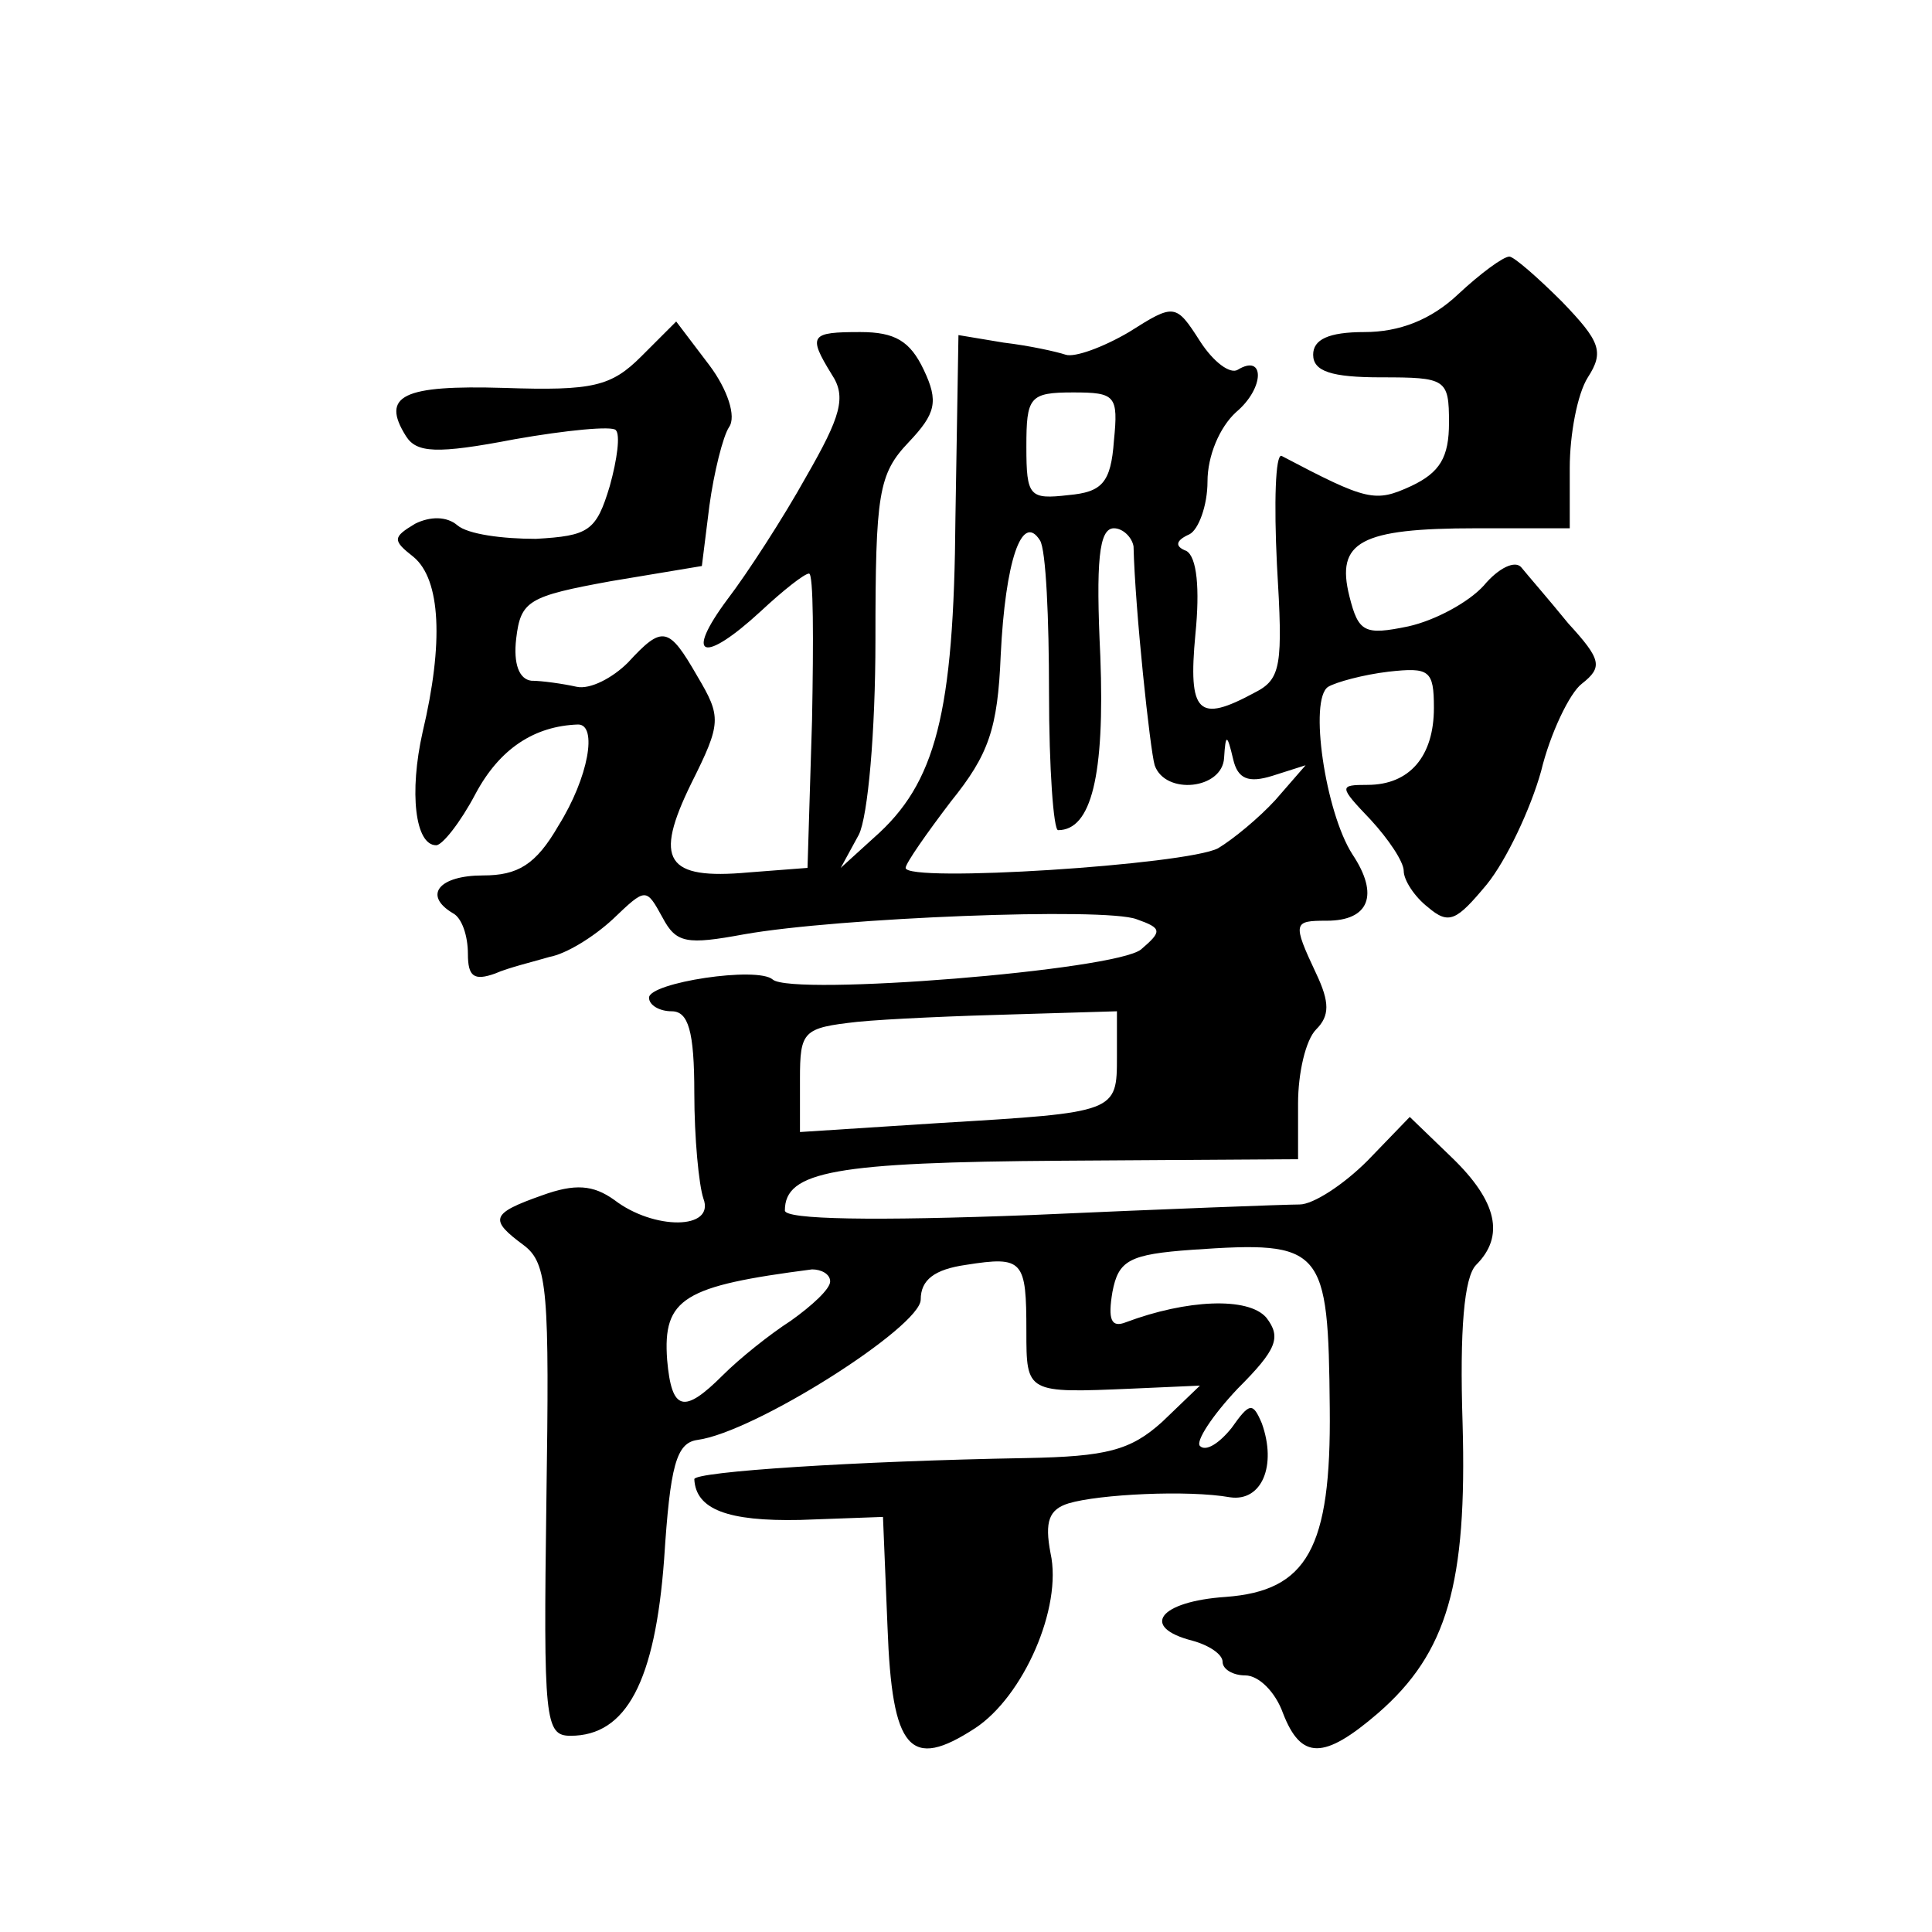
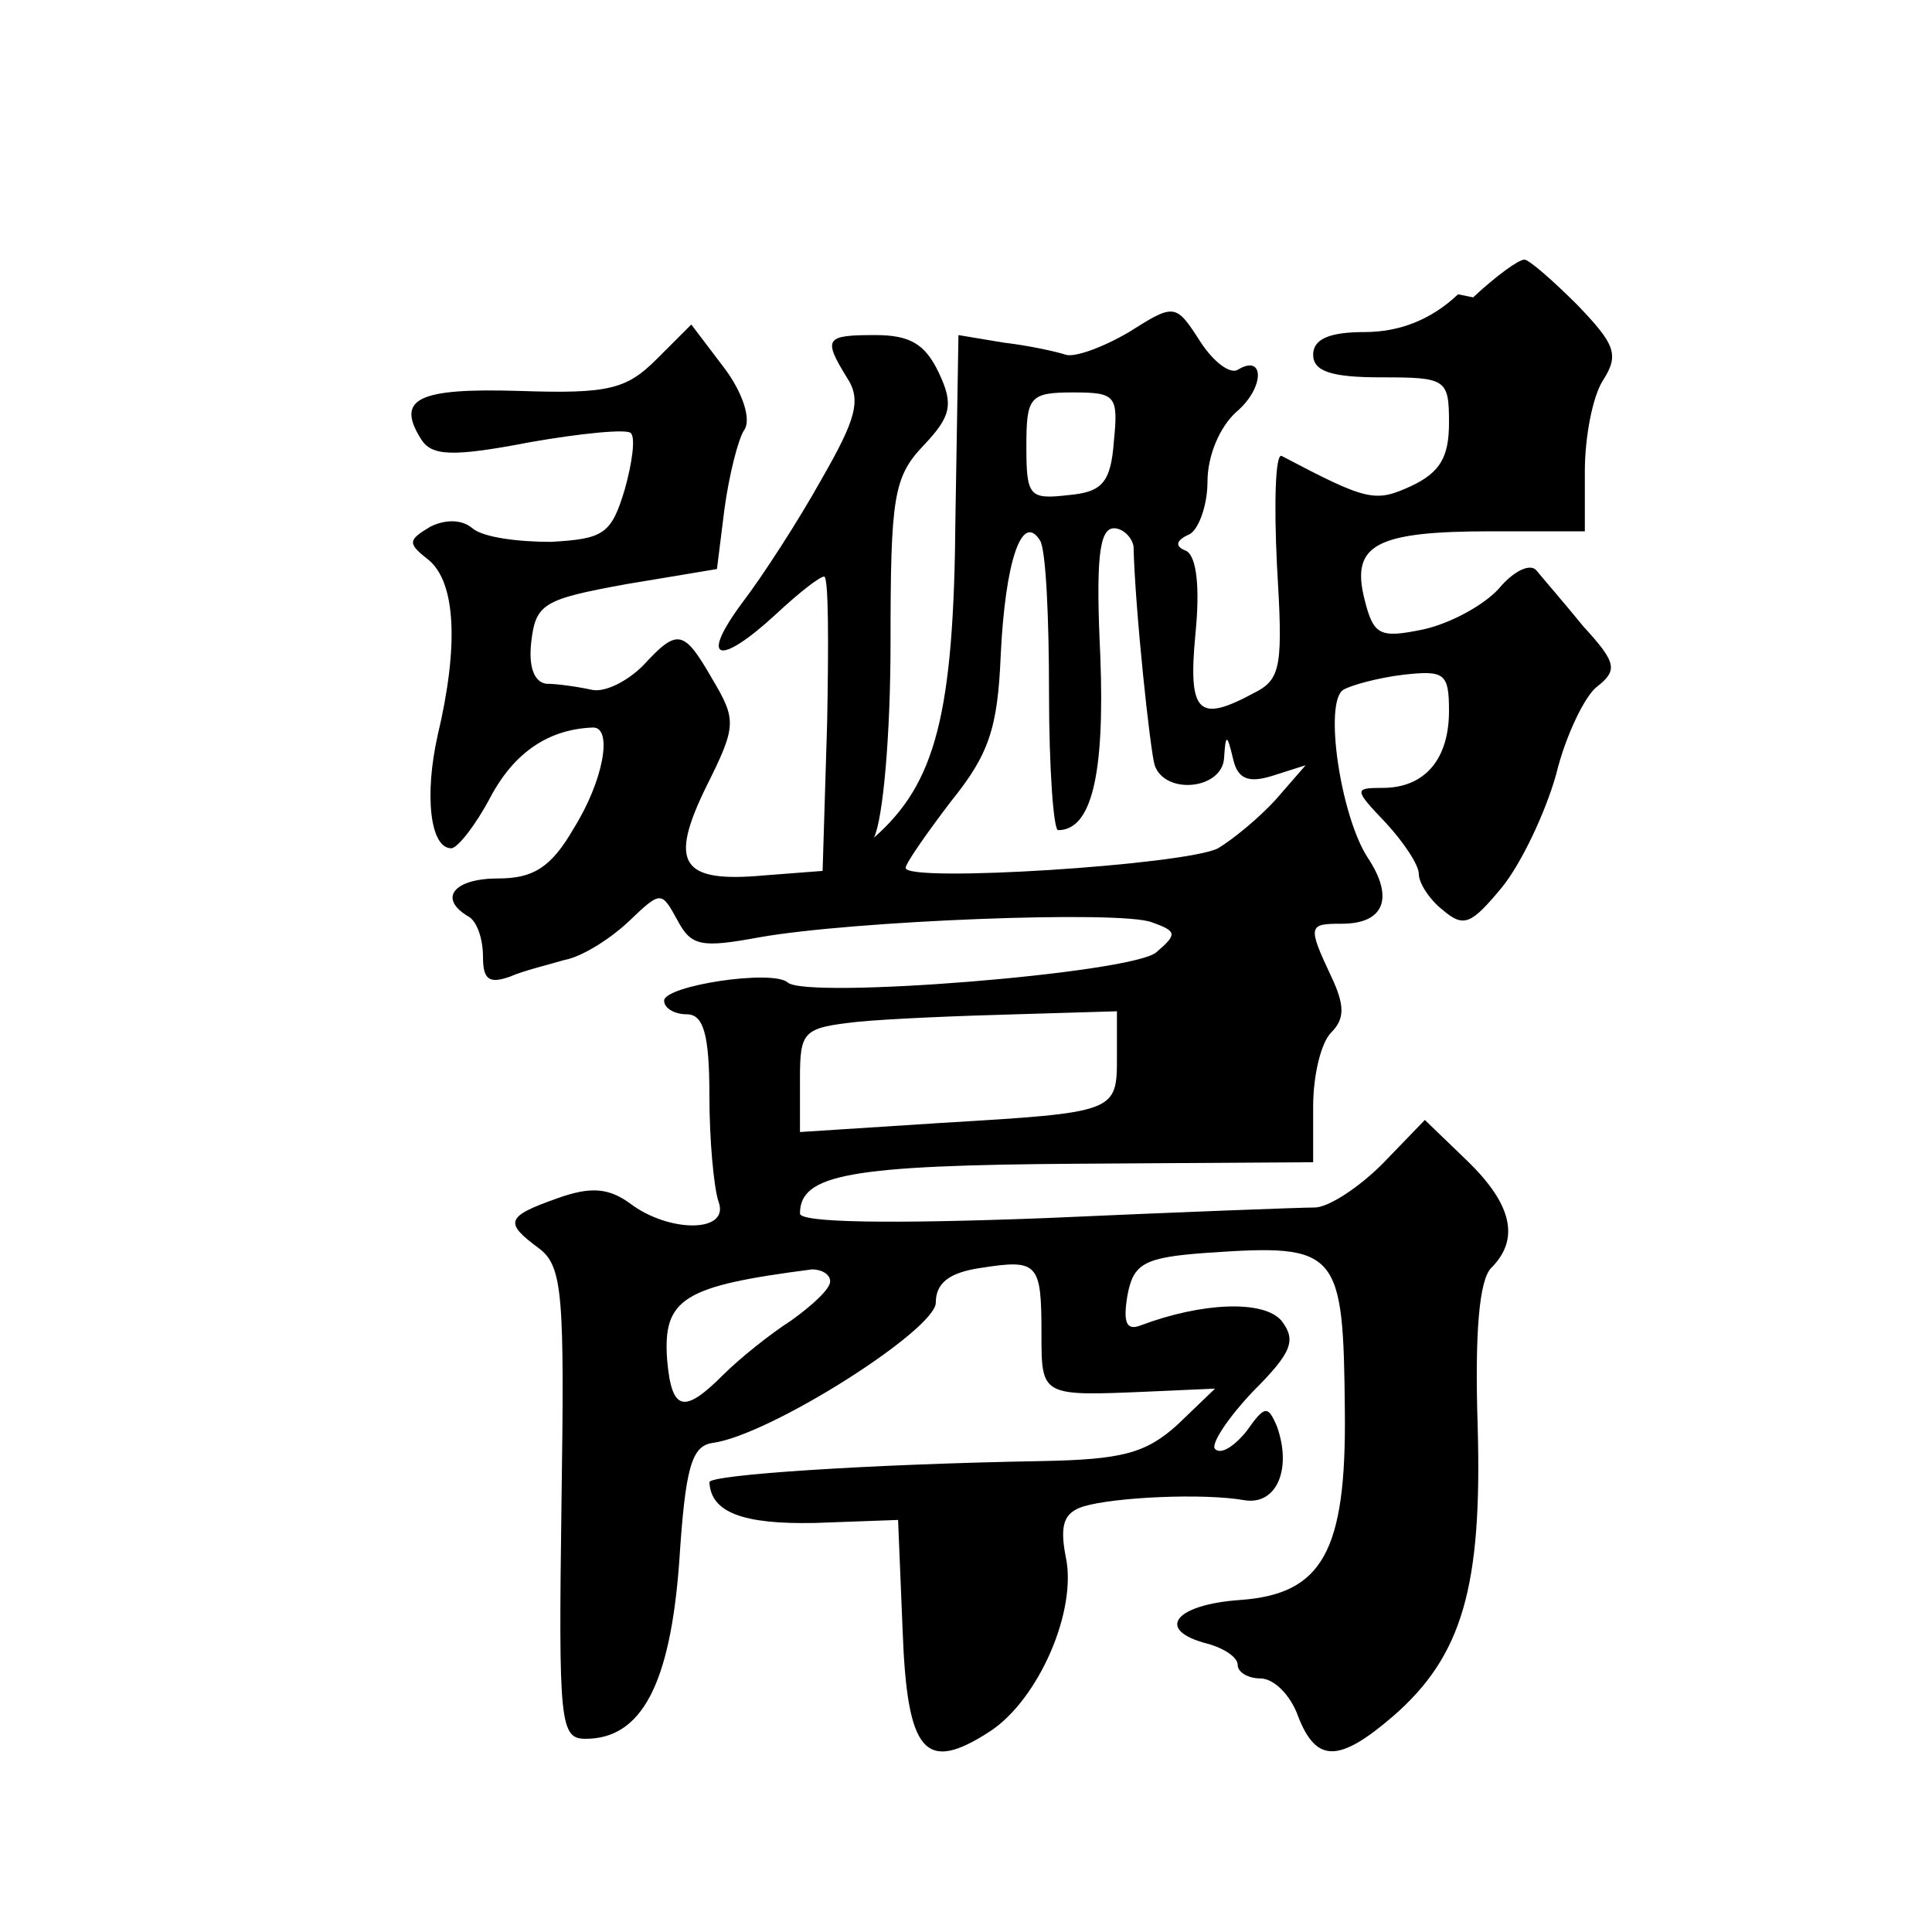
<svg xmlns="http://www.w3.org/2000/svg" version="1.0" width="128pt" height="128pt" viewBox="0 0 128 128" preserveAspectRatio="xMidYMid meet">
  <g transform="translate(0,128) scale(0.1,-0.1)" fill="#0" stroke="none">
-     <path d="M966 1085 c-18 -17 -39 -25 -62 -25 -24 0 -34 -5 -34 -15 0 -11 12 -15 45 -15 43 0 45 -1 45 -30 0 -23 -6 -33 -25 -42 -24 -11 -29 -10 -86 20 -4 1 -5 -31 -3 -72 4 -67 3 -76 -15 -85 -37 -20 -44 -14 -39 39 3 30 1 51 -6 55 -8 3 -7 7 2 11 6 3 12 19 12 35 0 17 8 36 19 46 19 16 19 39 1 28 -5 -3 -16 5 -25 19 -16 25 -17 25 -47 6 -17 -10 -36 -17 -42 -15 -6 2 -24 6 -41 8 l-30 5 -2 -121 c-1 -130 -13 -176 -54 -212 l-22 -20 12 22 c6 12 11 68 11 129 0 97 2 110 22 131 18 19 20 27 10 48 -9 19 -19 25 -42 25 -33 0 -35 -2 -19 -28 10 -15 6 -28 -17 -68 -15 -27 -39 -64 -52 -81 -29 -39 -16 -43 22 -8 15 14 29 25 32 25 3 0 3 -44 2 -97 l-3 -98 -39 -3 c-55 -5 -63 8 -38 59 20 40 20 44 4 71 -19 33 -23 34 -46 9 -10 -10 -25 -18 -34 -16 -9 2 -23 4 -30 4 -8 1 -12 11 -10 28 3 25 8 28 63 38 l60 10 5 40 c3 22 9 46 13 52 5 7 -1 25 -13 41 l-22 29 -23 -23 c-20 -20 -32 -23 -91 -21 -67 2 -82 -5 -65 -32 7 -11 20 -12 72 -2 34 6 65 9 67 6 3 -3 1 -19 -4 -37 -9 -30 -14 -33 -49 -35 -22 0 -45 3 -52 9 -7 6 -18 6 -28 1 -15 -9 -15 -11 -1 -22 18 -15 20 -57 6 -116 -9 -40 -5 -75 9 -75 4 0 16 15 26 34 16 30 39 45 68 46 13 0 7 -35 -13 -67 -15 -26 -27 -33 -50 -33 -29 0 -40 -13 -20 -25 6 -3 10 -15 10 -27 0 -15 4 -18 18 -13 9 4 26 8 36 11 11 2 29 13 42 25 22 21 22 21 33 1 9 -17 16 -18 54 -11 62 11 239 18 260 10 17 -6 17 -8 3 -20 -17 -14 -231 -31 -244 -20 -10 9 -82 -2 -82 -12 0 -5 7 -9 15 -9 11 0 15 -13 15 -54 0 -30 3 -61 6 -70 8 -21 -33 -21 -59 -1 -14 10 -26 11 -48 3 -34 -12 -35 -16 -12 -33 16 -12 17 -31 15 -169 -2 -146 -1 -156 16 -156 37 0 56 36 62 117 4 62 8 77 22 79 38 5 148 75 148 93 0 13 9 20 30 23 38 6 40 3 40 -44 0 -41 0 -41 70 -38 l45 2 -25 -24 c-21 -19 -37 -23 -90 -24 -113 -2 -220 -9 -220 -14 1 -20 22 -28 70 -27 l55 2 3 -73 c3 -82 15 -95 58 -67 32 21 58 80 50 116 -4 21 -1 29 12 33 20 6 79 9 107 4 21 -3 31 21 21 49 -6 14 -8 14 -20 -3 -8 -10 -17 -16 -21 -12 -3 3 8 20 25 38 26 26 29 34 19 47 -12 14 -53 12 -93 -3 -10 -4 -12 2 -9 20 4 21 11 25 53 28 87 6 90 2 91 -105 1 -93 -15 -121 -69 -125 -44 -3 -57 -20 -22 -29 11 -3 20 -9 20 -14 0 -5 7 -9 15 -9 9 0 20 -11 25 -25 12 -31 27 -31 63 0 46 40 59 86 56 192 -2 62 1 97 9 105 19 19 14 42 -16 71 l-28 27 -28 -29 c-16 -16 -36 -29 -45 -29 -9 0 -89 -3 -178 -7 -104 -4 -163 -3 -163 3 0 26 33 32 184 33 l156 1 0 37 c0 20 5 42 12 49 9 9 9 18 0 37 -16 34 -15 35 7 35 28 0 35 17 17 44 -18 28 -29 103 -16 111 5 3 23 8 40 10 27 3 30 1 30 -24 0 -32 -16 -51 -44 -51 -19 0 -19 -1 2 -23 12 -13 22 -28 22 -34 0 -6 7 -17 16 -24 14 -12 19 -9 39 15 13 16 29 50 36 75 6 25 19 52 27 58 14 11 13 16 -9 40 -13 16 -27 32 -31 37 -4 5 -15 0 -25 -12 -10 -11 -32 -23 -50 -27 -29 -6 -33 -4 -39 20 -9 36 7 45 84 45 l62 0 0 40 c0 22 5 49 12 60 11 17 8 24 -17 50 -16 16 -32 30 -35 30 -4 0 -19 -11 -34 -25z m-228 -97 c-2 -28 -8 -34 -30 -36 -26 -3 -28 -1 -28 32 0 33 2 36 31 36 28 0 30 -2 27 -32z m-43 -167 c0 -50 3 -91 6 -91 22 0 31 36 28 115 -3 63 -1 85 9 85 6 0 12 -6 13 -12 1 -42 11 -135 14 -145 7 -20 45 -16 46 5 1 16 2 16 6 -1 3 -13 10 -16 26 -11 l22 7 -20 -23 c-11 -12 -28 -26 -38 -32 -21 -11 -207 -23 -207 -13 0 3 14 23 30 44 25 31 31 48 33 97 3 62 14 95 26 76 4 -6 6 -52 6 -101z m45 -241 c0 -37 0 -37 -117 -44 l-93 -6 0 35 c0 32 2 34 38 38 20 2 67 4 105 5 l67 2 0 -30z m-190 -149 c0 -5 -12 -16 -26 -26 -14 -9 -34 -25 -45 -36 -26 -26 -34 -24 -37 10 -3 41 11 49 96 60 6 0 12 -3 12 -8z" />
+     <path d="M966 1085 c-18 -17 -39 -25 -62 -25 -24 0 -34 -5 -34 -15 0 -11 12 -15 45 -15 43 0 45 -1 45 -30 0 -23 -6 -33 -25 -42 -24 -11 -29 -10 -86 20 -4 1 -5 -31 -3 -72 4 -67 3 -76 -15 -85 -37 -20 -44 -14 -39 39 3 30 1 51 -6 55 -8 3 -7 7 2 11 6 3 12 19 12 35 0 17 8 36 19 46 19 16 19 39 1 28 -5 -3 -16 5 -25 19 -16 25 -17 25 -47 6 -17 -10 -36 -17 -42 -15 -6 2 -24 6 -41 8 l-30 5 -2 -121 c-1 -130 -13 -176 -54 -212 c6 12 11 68 11 129 0 97 2 110 22 131 18 19 20 27 10 48 -9 19 -19 25 -42 25 -33 0 -35 -2 -19 -28 10 -15 6 -28 -17 -68 -15 -27 -39 -64 -52 -81 -29 -39 -16 -43 22 -8 15 14 29 25 32 25 3 0 3 -44 2 -97 l-3 -98 -39 -3 c-55 -5 -63 8 -38 59 20 40 20 44 4 71 -19 33 -23 34 -46 9 -10 -10 -25 -18 -34 -16 -9 2 -23 4 -30 4 -8 1 -12 11 -10 28 3 25 8 28 63 38 l60 10 5 40 c3 22 9 46 13 52 5 7 -1 25 -13 41 l-22 29 -23 -23 c-20 -20 -32 -23 -91 -21 -67 2 -82 -5 -65 -32 7 -11 20 -12 72 -2 34 6 65 9 67 6 3 -3 1 -19 -4 -37 -9 -30 -14 -33 -49 -35 -22 0 -45 3 -52 9 -7 6 -18 6 -28 1 -15 -9 -15 -11 -1 -22 18 -15 20 -57 6 -116 -9 -40 -5 -75 9 -75 4 0 16 15 26 34 16 30 39 45 68 46 13 0 7 -35 -13 -67 -15 -26 -27 -33 -50 -33 -29 0 -40 -13 -20 -25 6 -3 10 -15 10 -27 0 -15 4 -18 18 -13 9 4 26 8 36 11 11 2 29 13 42 25 22 21 22 21 33 1 9 -17 16 -18 54 -11 62 11 239 18 260 10 17 -6 17 -8 3 -20 -17 -14 -231 -31 -244 -20 -10 9 -82 -2 -82 -12 0 -5 7 -9 15 -9 11 0 15 -13 15 -54 0 -30 3 -61 6 -70 8 -21 -33 -21 -59 -1 -14 10 -26 11 -48 3 -34 -12 -35 -16 -12 -33 16 -12 17 -31 15 -169 -2 -146 -1 -156 16 -156 37 0 56 36 62 117 4 62 8 77 22 79 38 5 148 75 148 93 0 13 9 20 30 23 38 6 40 3 40 -44 0 -41 0 -41 70 -38 l45 2 -25 -24 c-21 -19 -37 -23 -90 -24 -113 -2 -220 -9 -220 -14 1 -20 22 -28 70 -27 l55 2 3 -73 c3 -82 15 -95 58 -67 32 21 58 80 50 116 -4 21 -1 29 12 33 20 6 79 9 107 4 21 -3 31 21 21 49 -6 14 -8 14 -20 -3 -8 -10 -17 -16 -21 -12 -3 3 8 20 25 38 26 26 29 34 19 47 -12 14 -53 12 -93 -3 -10 -4 -12 2 -9 20 4 21 11 25 53 28 87 6 90 2 91 -105 1 -93 -15 -121 -69 -125 -44 -3 -57 -20 -22 -29 11 -3 20 -9 20 -14 0 -5 7 -9 15 -9 9 0 20 -11 25 -25 12 -31 27 -31 63 0 46 40 59 86 56 192 -2 62 1 97 9 105 19 19 14 42 -16 71 l-28 27 -28 -29 c-16 -16 -36 -29 -45 -29 -9 0 -89 -3 -178 -7 -104 -4 -163 -3 -163 3 0 26 33 32 184 33 l156 1 0 37 c0 20 5 42 12 49 9 9 9 18 0 37 -16 34 -15 35 7 35 28 0 35 17 17 44 -18 28 -29 103 -16 111 5 3 23 8 40 10 27 3 30 1 30 -24 0 -32 -16 -51 -44 -51 -19 0 -19 -1 2 -23 12 -13 22 -28 22 -34 0 -6 7 -17 16 -24 14 -12 19 -9 39 15 13 16 29 50 36 75 6 25 19 52 27 58 14 11 13 16 -9 40 -13 16 -27 32 -31 37 -4 5 -15 0 -25 -12 -10 -11 -32 -23 -50 -27 -29 -6 -33 -4 -39 20 -9 36 7 45 84 45 l62 0 0 40 c0 22 5 49 12 60 11 17 8 24 -17 50 -16 16 -32 30 -35 30 -4 0 -19 -11 -34 -25z m-228 -97 c-2 -28 -8 -34 -30 -36 -26 -3 -28 -1 -28 32 0 33 2 36 31 36 28 0 30 -2 27 -32z m-43 -167 c0 -50 3 -91 6 -91 22 0 31 36 28 115 -3 63 -1 85 9 85 6 0 12 -6 13 -12 1 -42 11 -135 14 -145 7 -20 45 -16 46 5 1 16 2 16 6 -1 3 -13 10 -16 26 -11 l22 7 -20 -23 c-11 -12 -28 -26 -38 -32 -21 -11 -207 -23 -207 -13 0 3 14 23 30 44 25 31 31 48 33 97 3 62 14 95 26 76 4 -6 6 -52 6 -101z m45 -241 c0 -37 0 -37 -117 -44 l-93 -6 0 35 c0 32 2 34 38 38 20 2 67 4 105 5 l67 2 0 -30z m-190 -149 c0 -5 -12 -16 -26 -26 -14 -9 -34 -25 -45 -36 -26 -26 -34 -24 -37 10 -3 41 11 49 96 60 6 0 12 -3 12 -8z" />
  </g>
</svg>